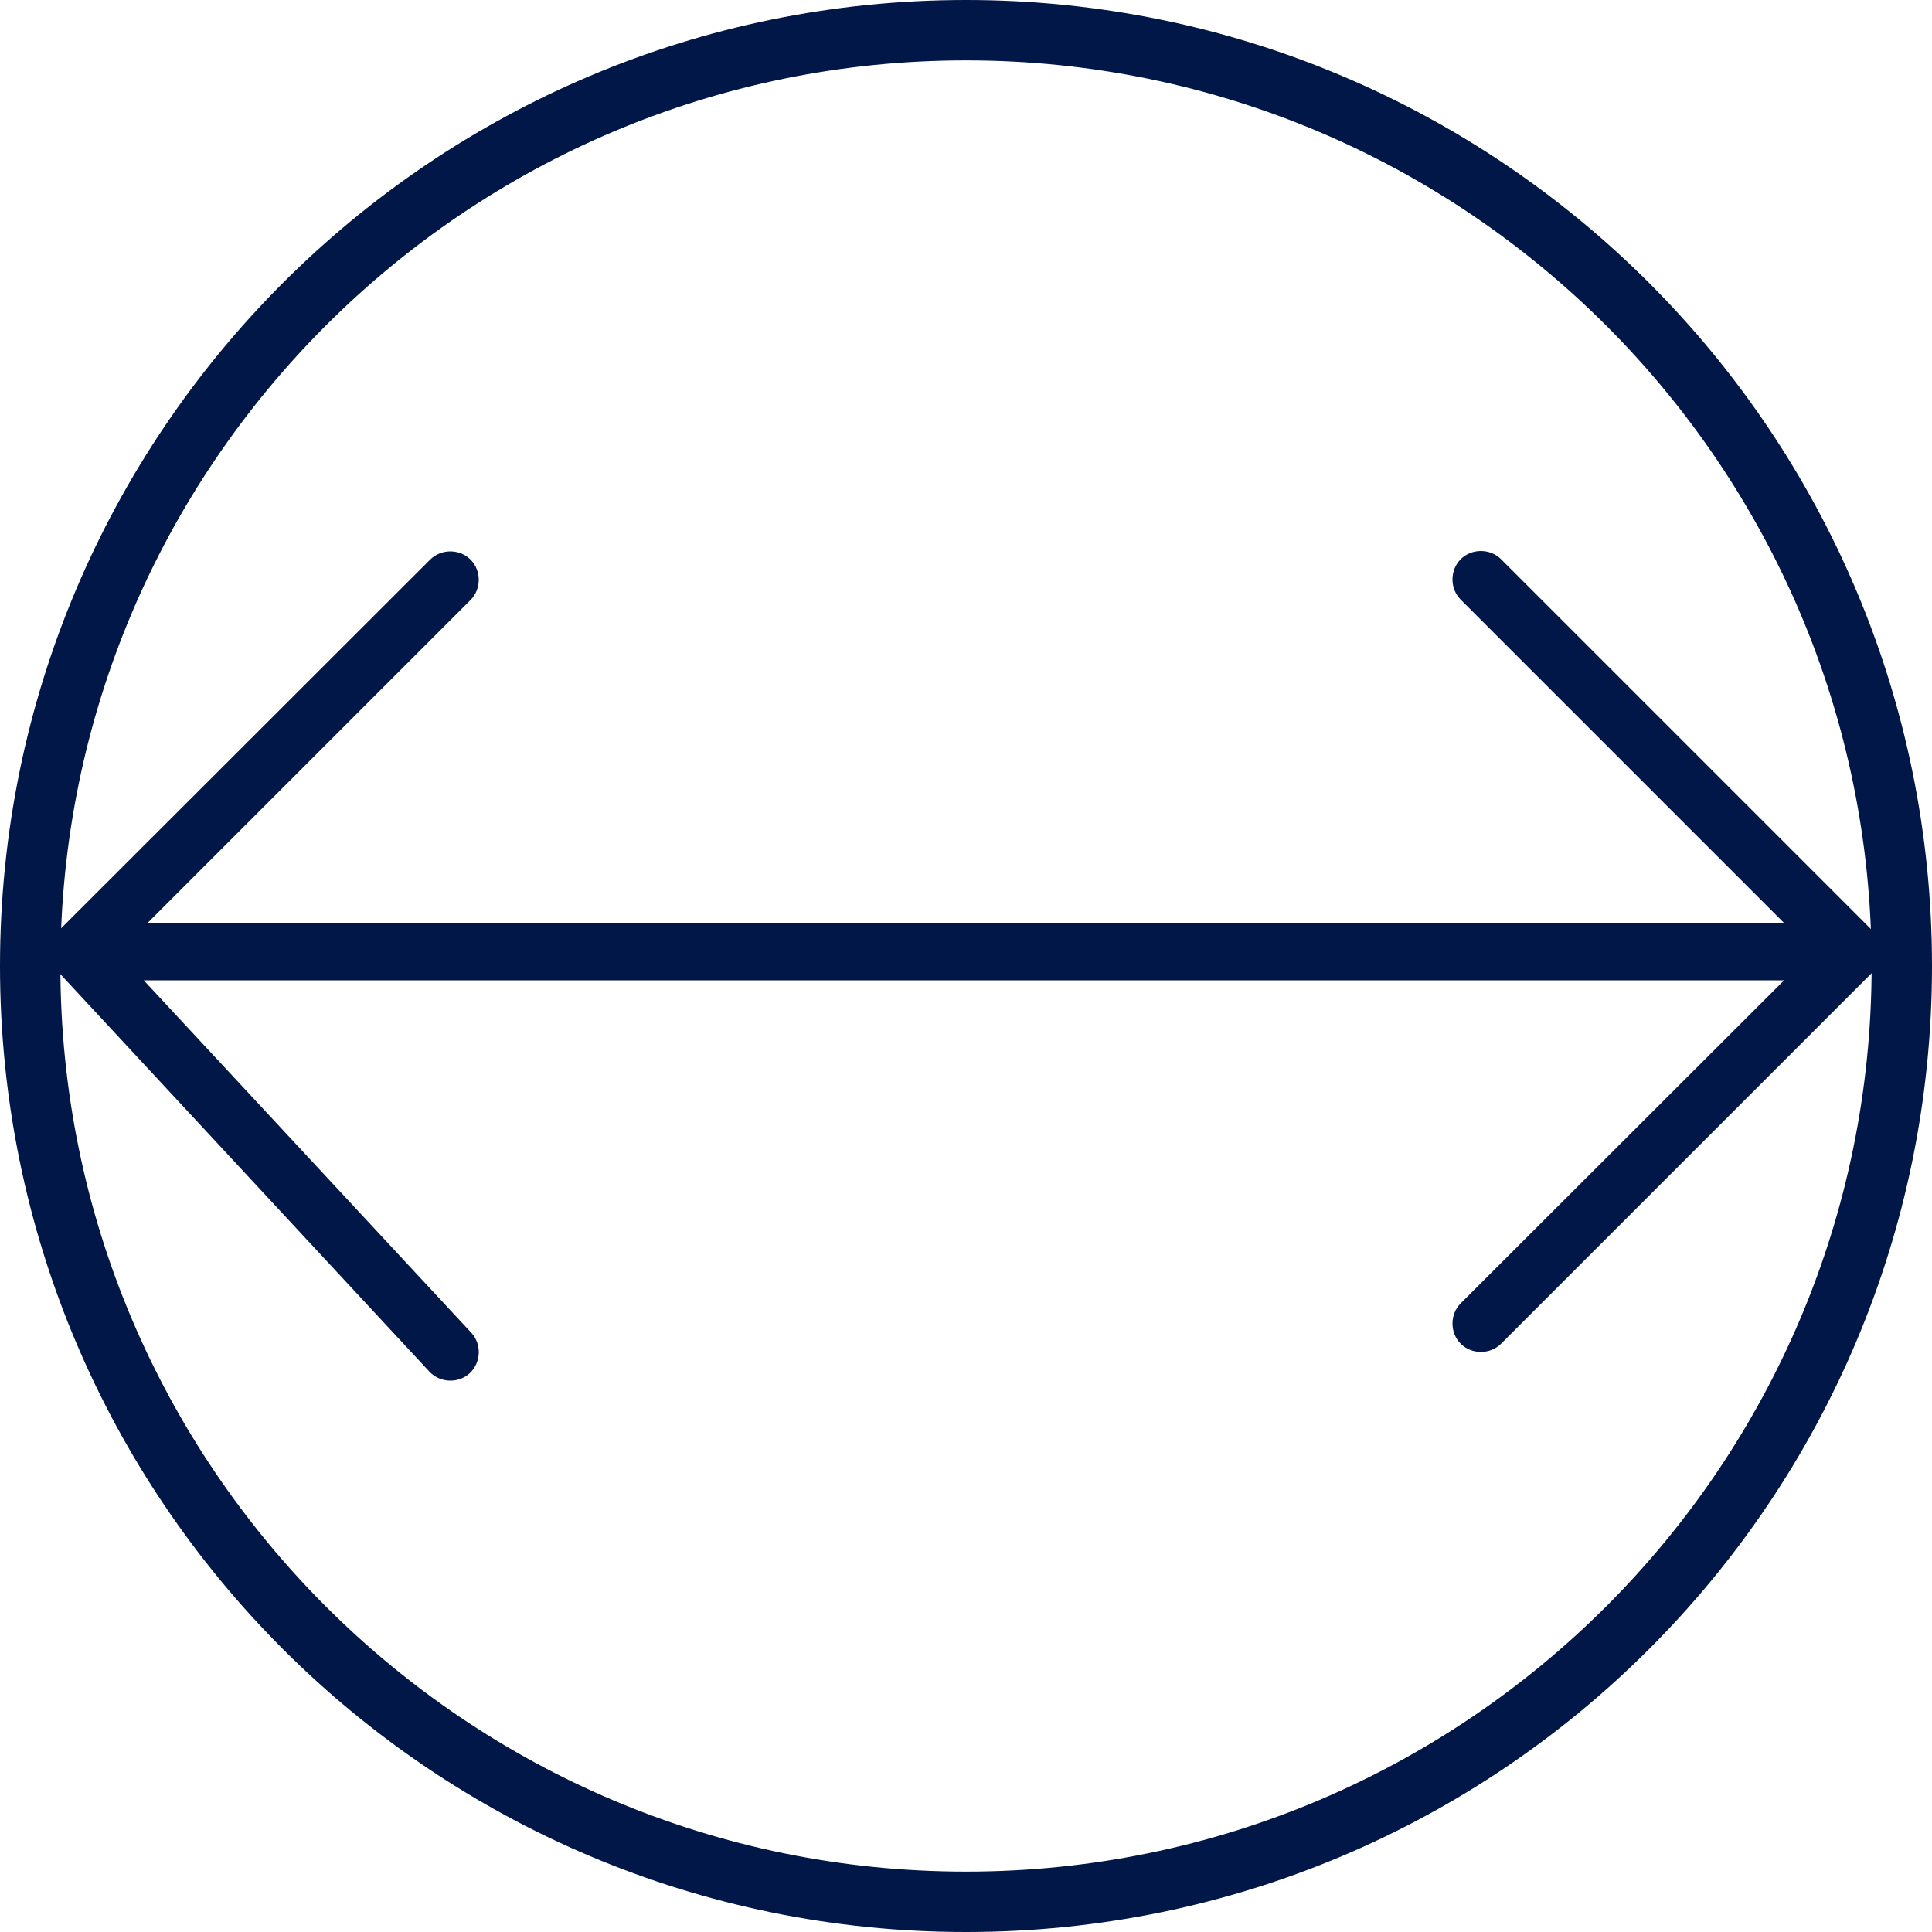
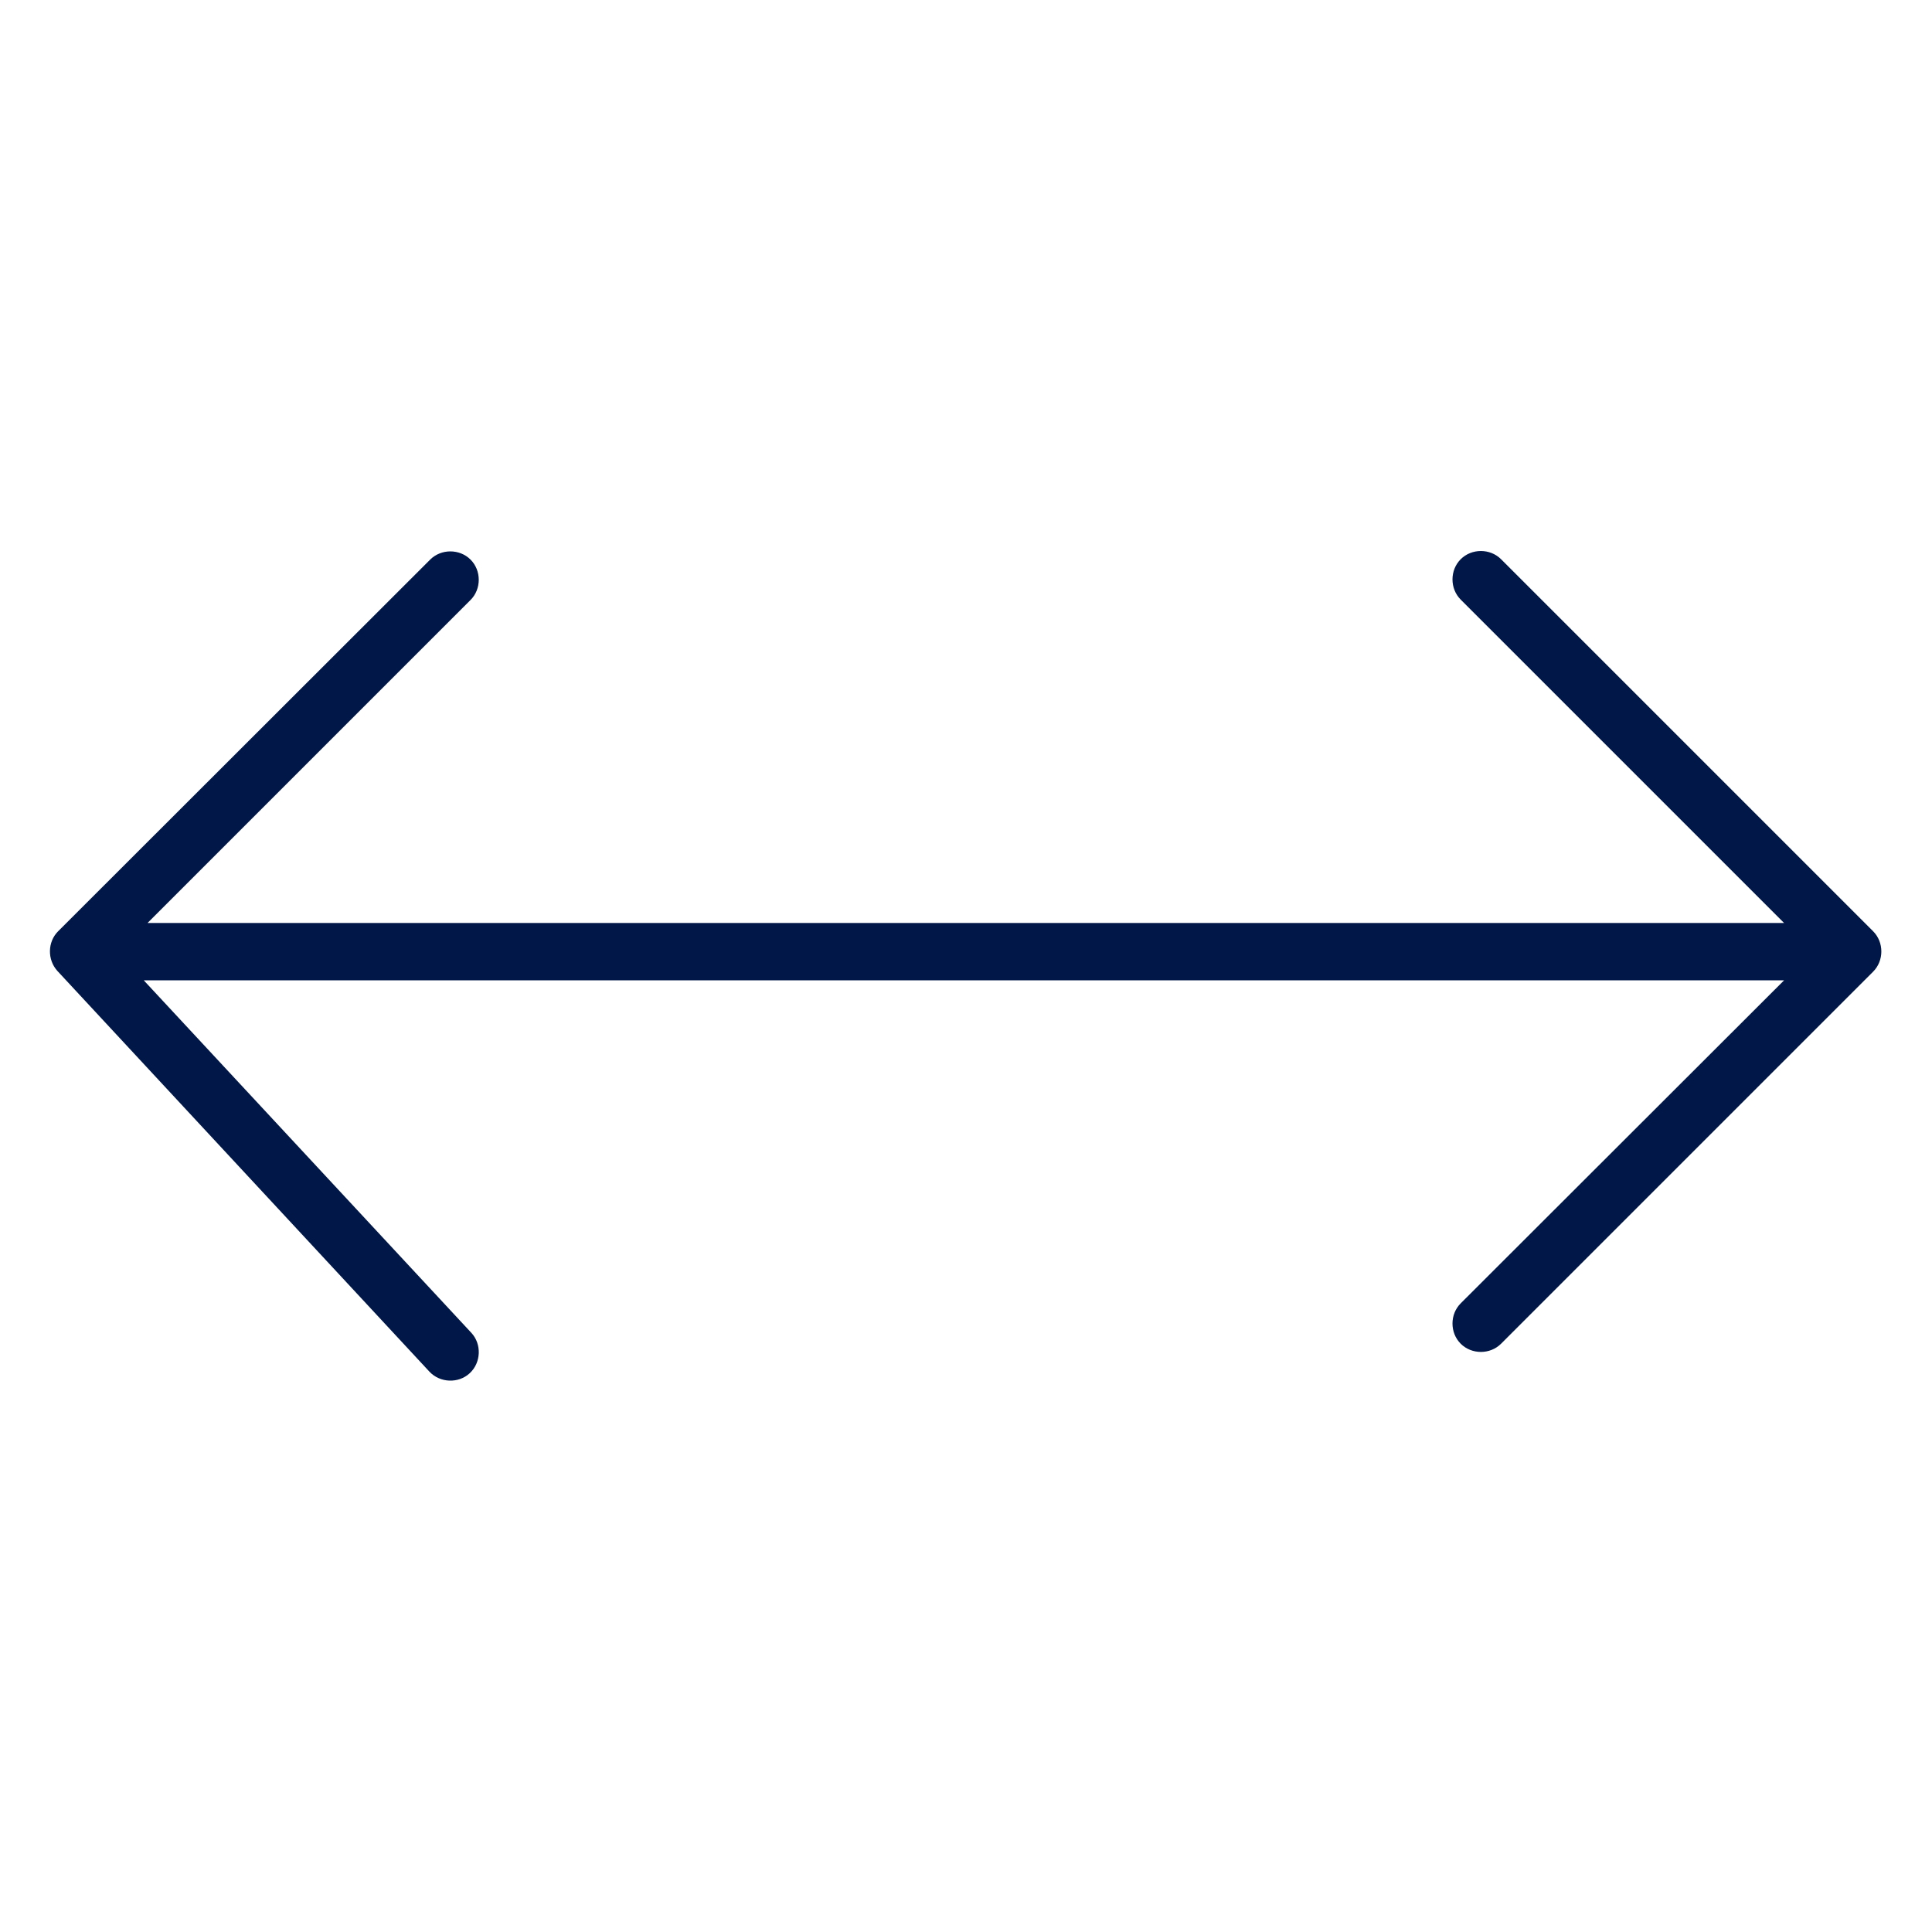
<svg xmlns="http://www.w3.org/2000/svg" version="1.1" id="Layer_1" x="0px" y="0px" viewBox="0 0 512 512" style="enable-background:new 0 0 512 512;" xml:space="preserve">
  <style type="text/css"> .st0{fill:#001747;} </style>
-   <path class="st0" d="M496,256c0-132.5-107.5-240-240-240S16,123.5,16,256s107.5,240,240,240S496,388.5,496,256z M0,256 C0,114.6,114.6,0,256,0s256,114.6,256,256S397.4,512,256,512S0,397.4,0,256z" />
  <path class="st0" d="M15.4,246.8c-2.8,2.8-2.9,7.5-0.2,10.5l98.6,106.2c2.8,3,7.7,3.2,10.7,0.4c3-2.8,3.2-7.7,0.4-10.7l-86.8-93.4 h434.7l-85.7,85.6c-2.9,2.9-2.9,7.8,0,10.7c2.9,2.9,7.8,2.9,10.7,0l98.6-98.6c2.9-2.9,2.9-7.8,0-10.7l-98.6-98.6 c-2.9-2.9-7.8-2.9-10.7,0s-2.9,7.8,0,10.7l85.7,85.7H39.1l85.6-85.6c2.9-2.9,2.9-7.8,0-10.7c-2.9-2.9-7.8-2.9-10.7,0L15.4,246.8 L15.4,246.8z" />
</svg>